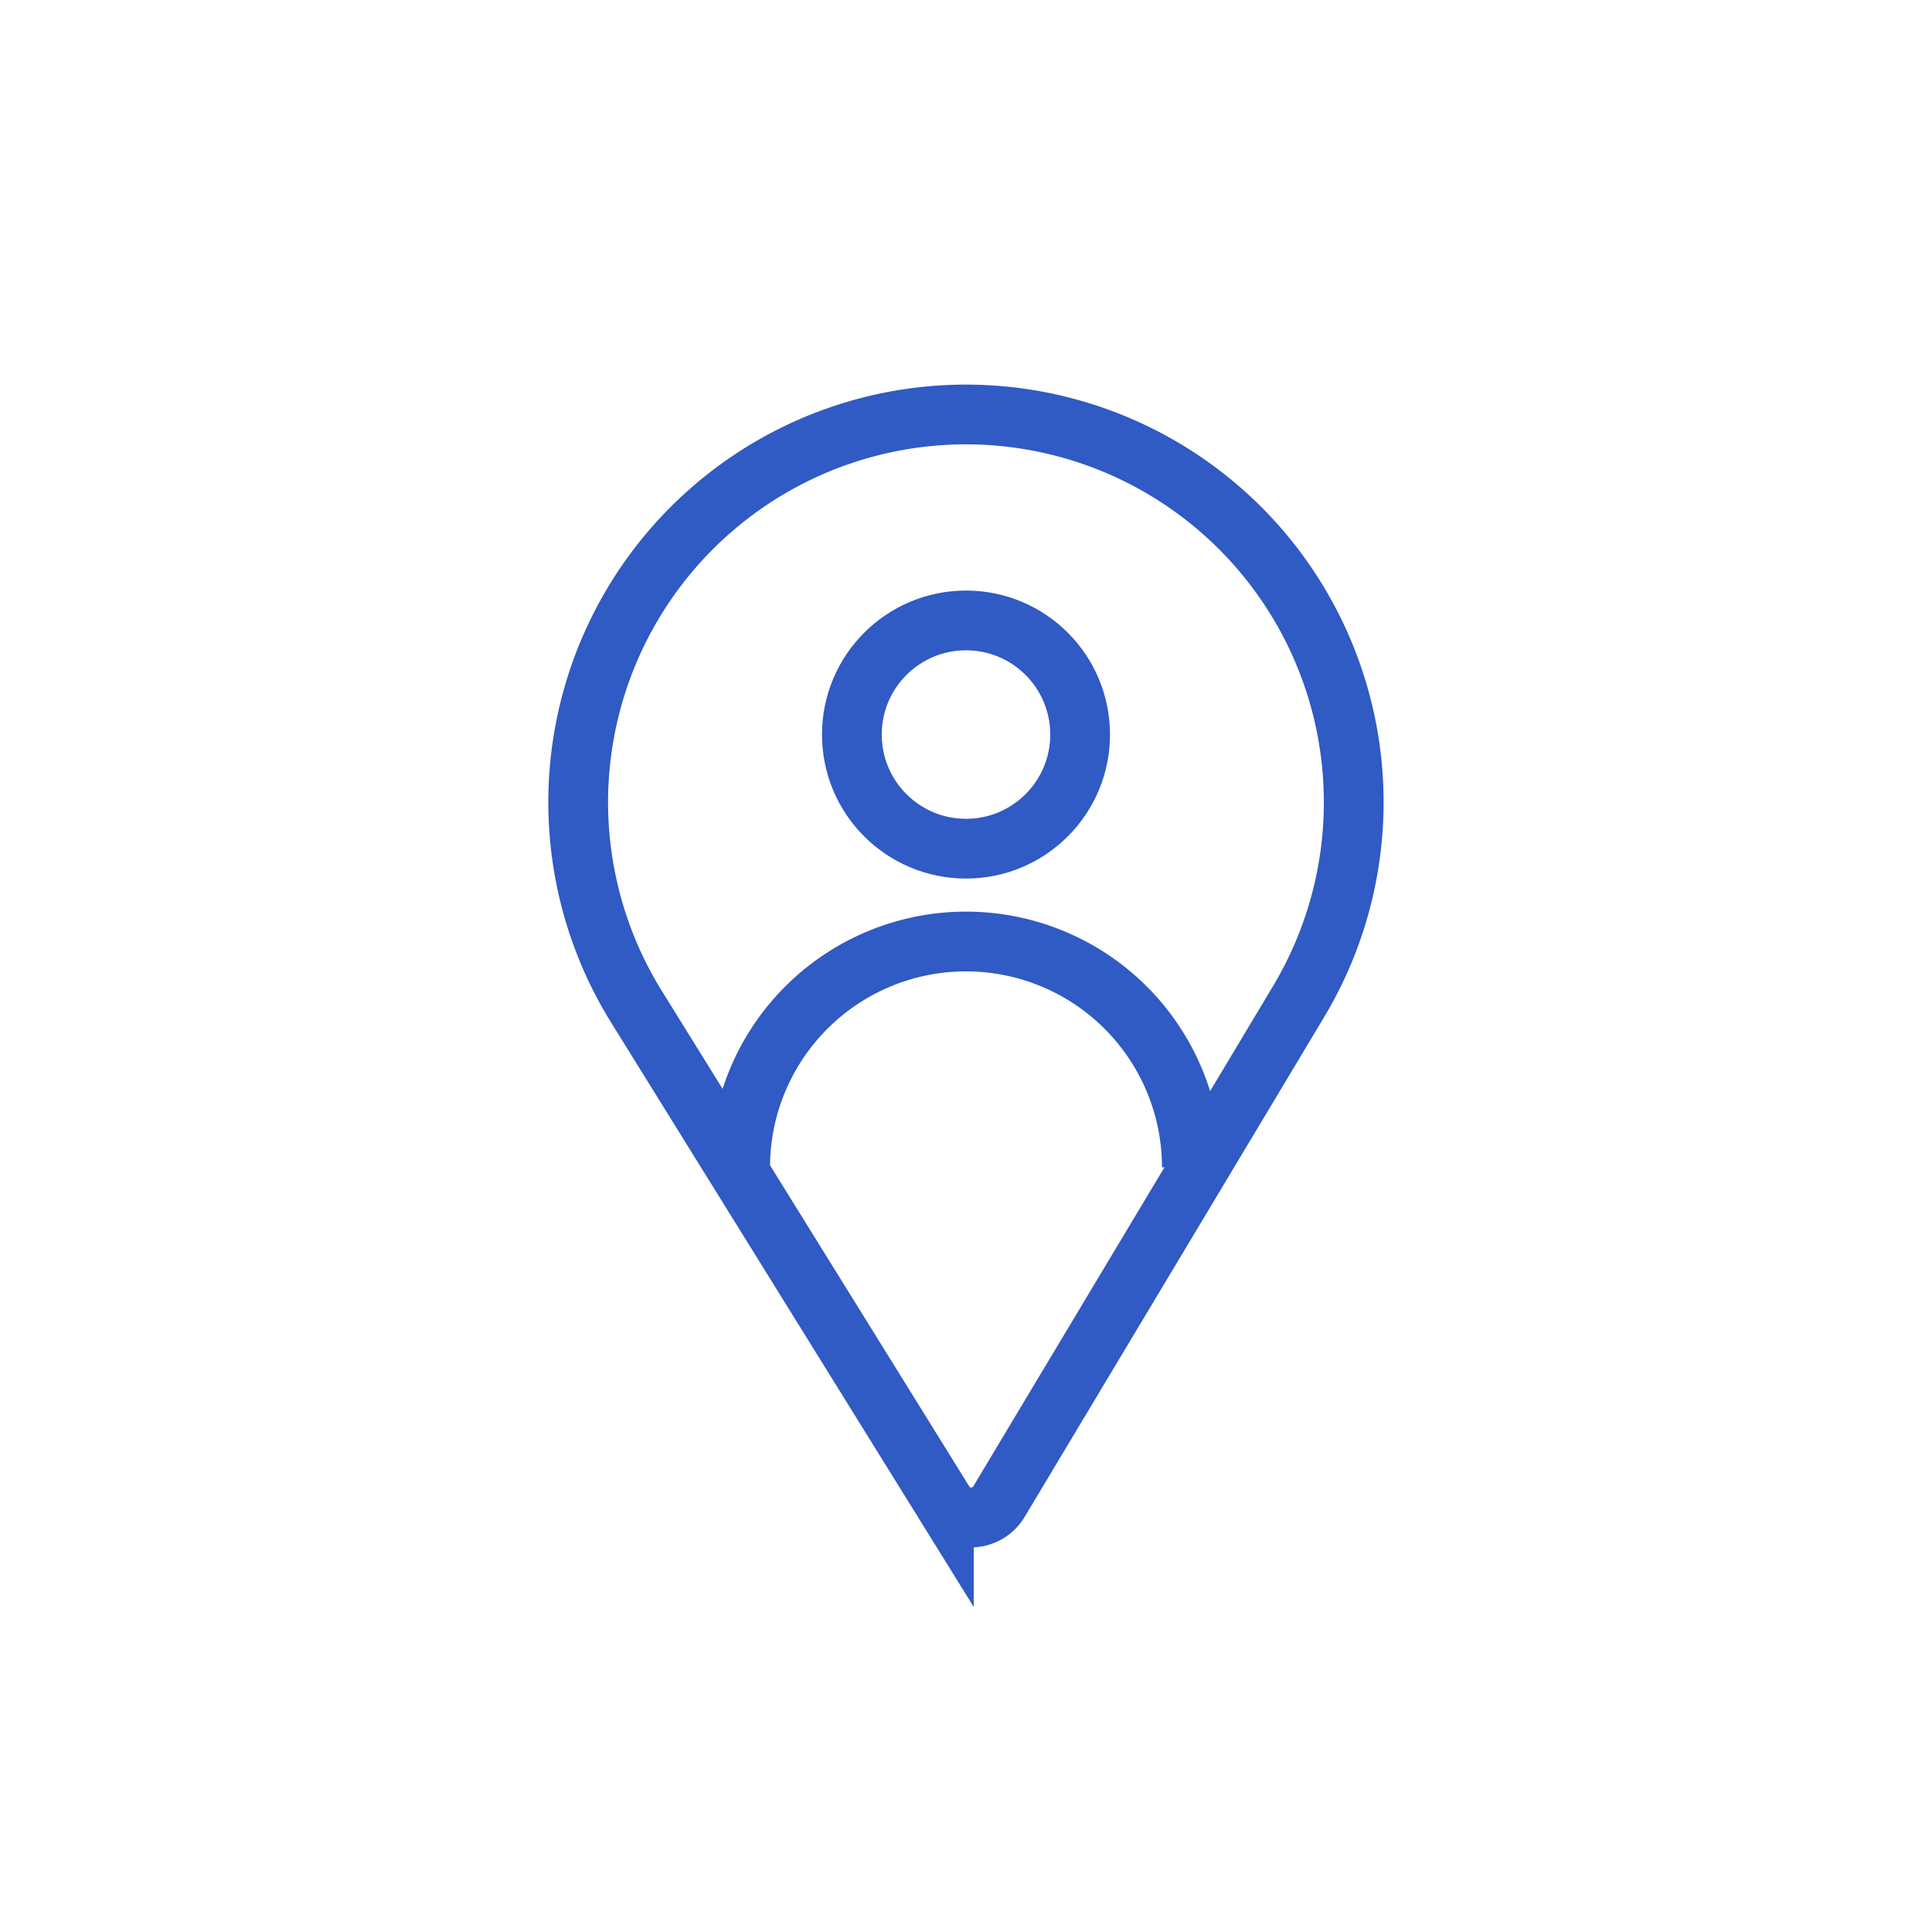
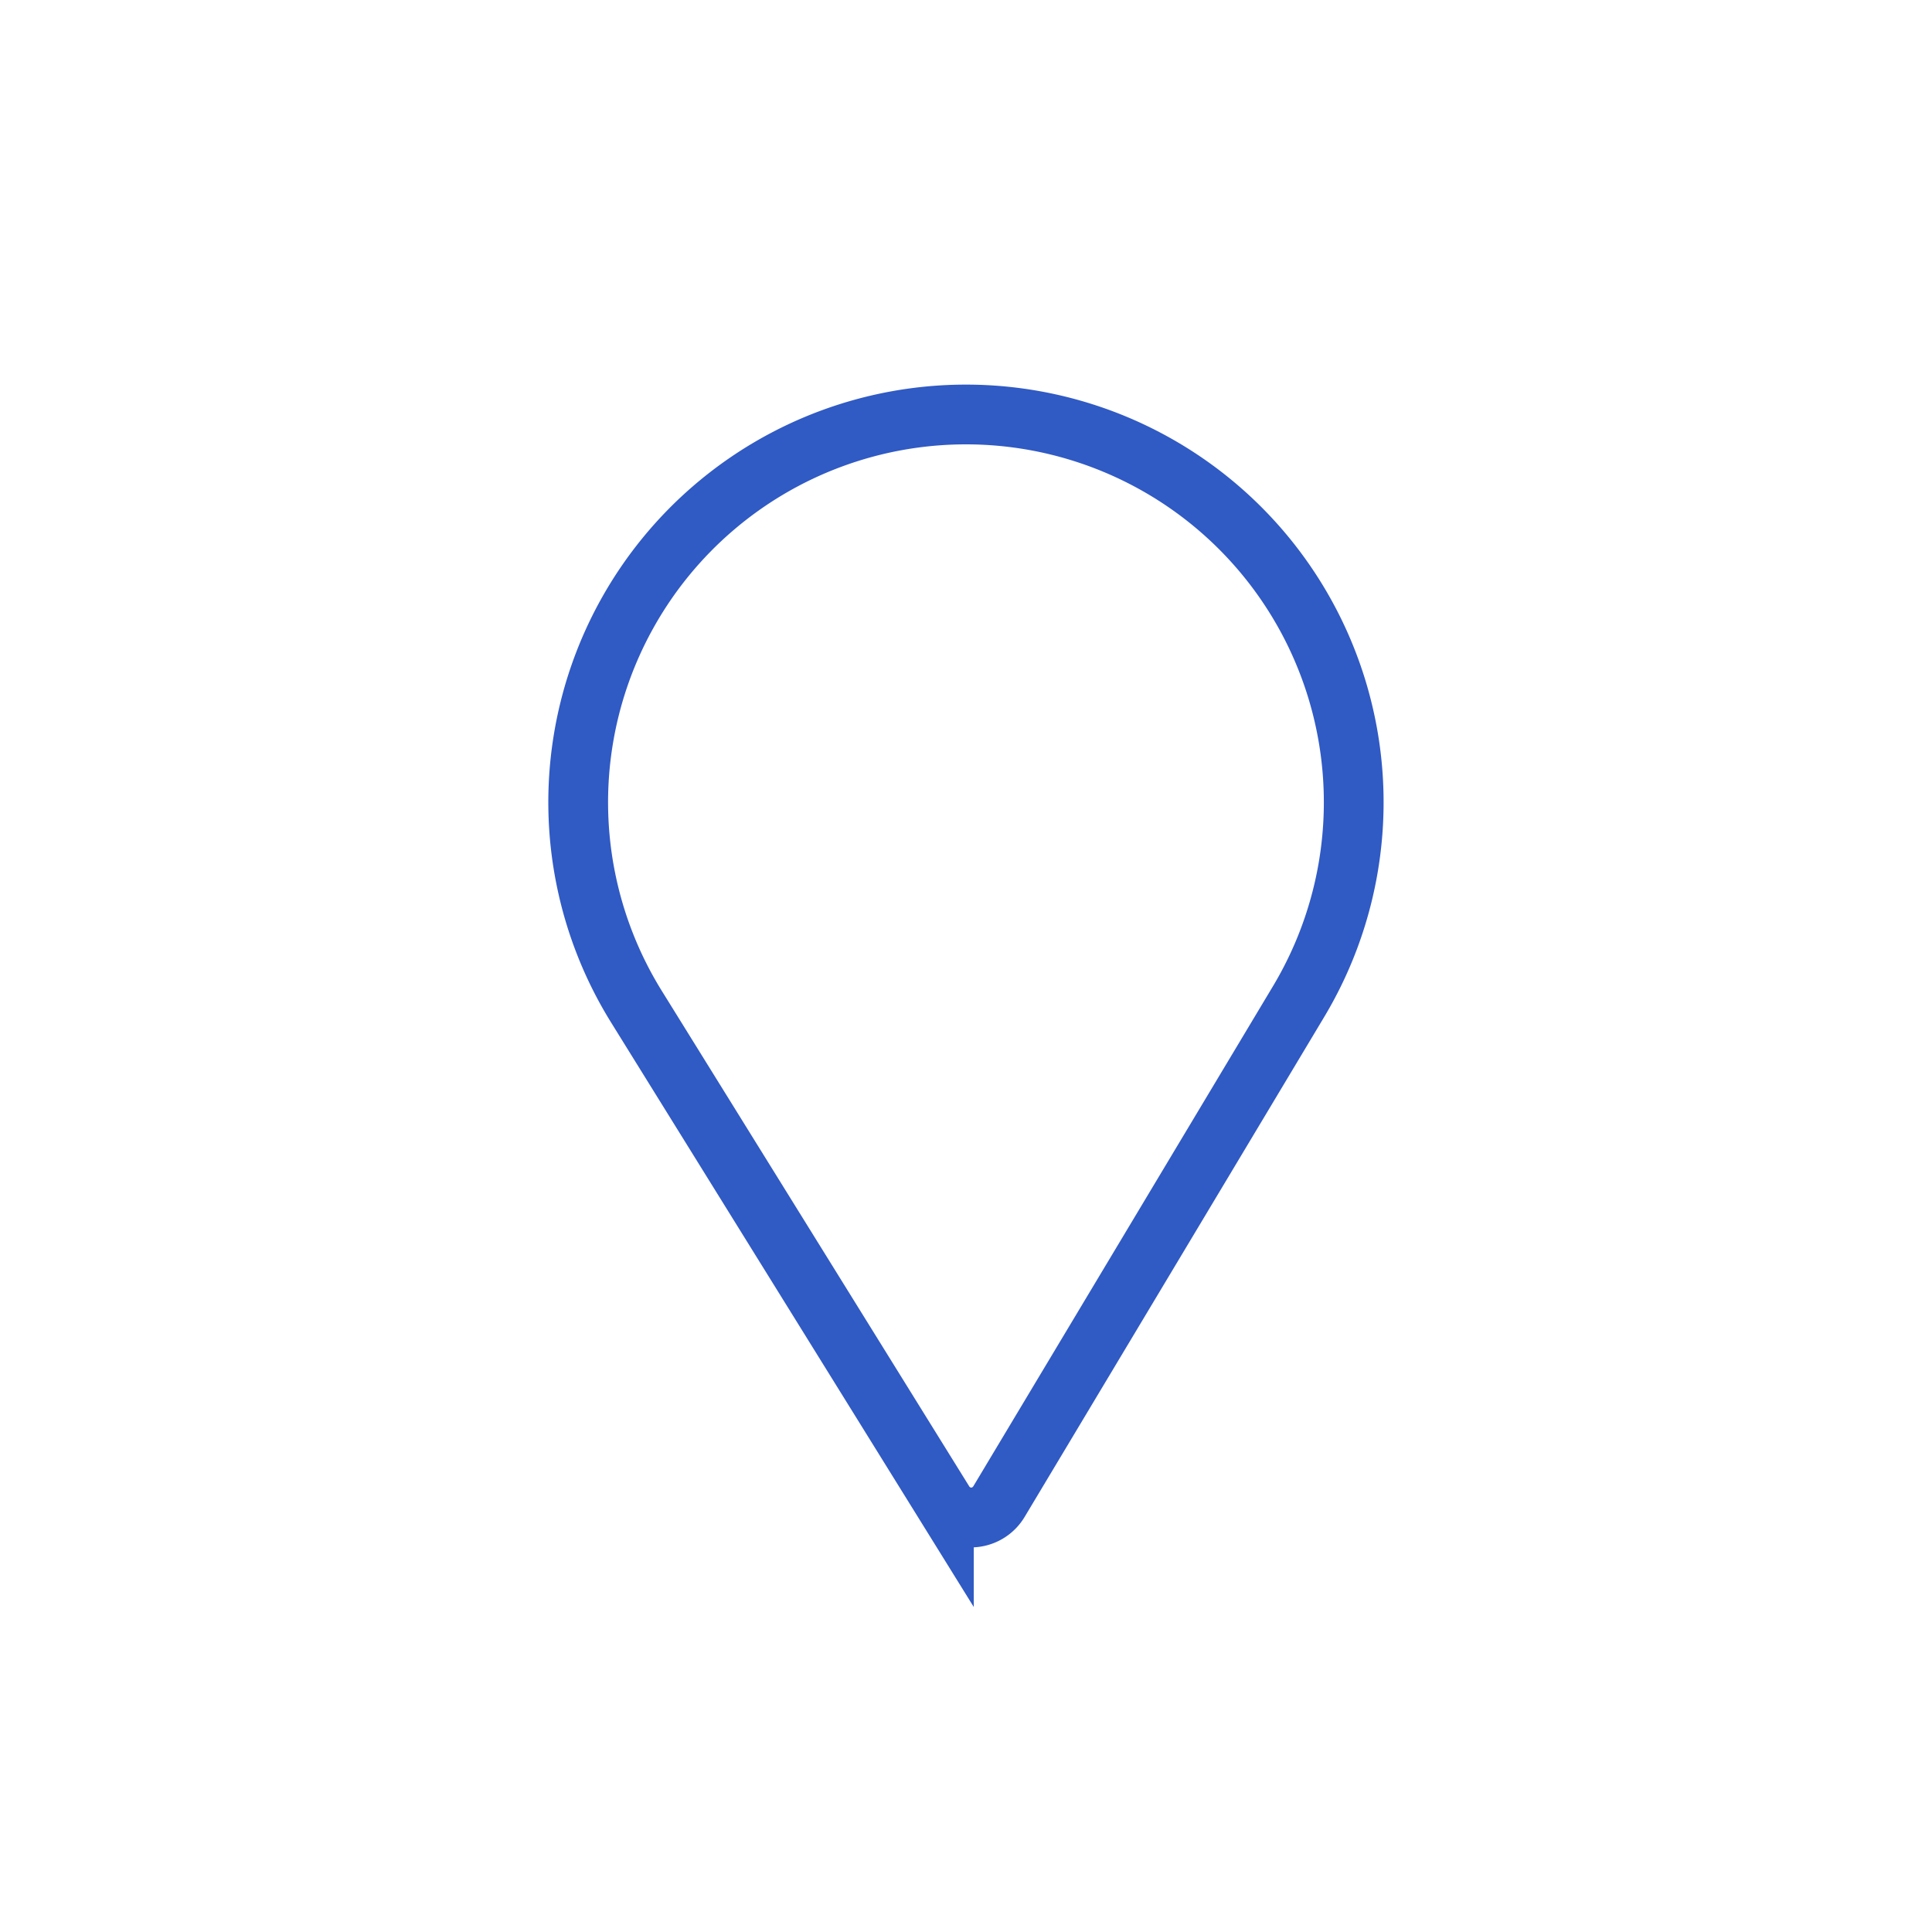
<svg xmlns="http://www.w3.org/2000/svg" id="圖層_1" data-name="圖層 1" viewBox="0 0 97 97">
  <defs>
    <style>.cls-1{fill:none;stroke:#305ac4;stroke-miterlimit:10;stroke-width:3px;}</style>
  </defs>
  <path class="cls-1" d="M48.5,20.81A19.47,19.47,0,0,0,31.94,50.52l15.45,24.9a1.63,1.63,0,0,0,1.38.77h0a1.64,1.64,0,0,0,1.38-.79L65.22,50.25A19.47,19.47,0,0,0,48.5,20.81Z" />
-   <path class="cls-1" d="M37.16,58.61a11.34,11.34,0,0,1,22.68,0" />
-   <circle class="cls-1" cx="48.5" cy="36.88" r="5.73" />
</svg>